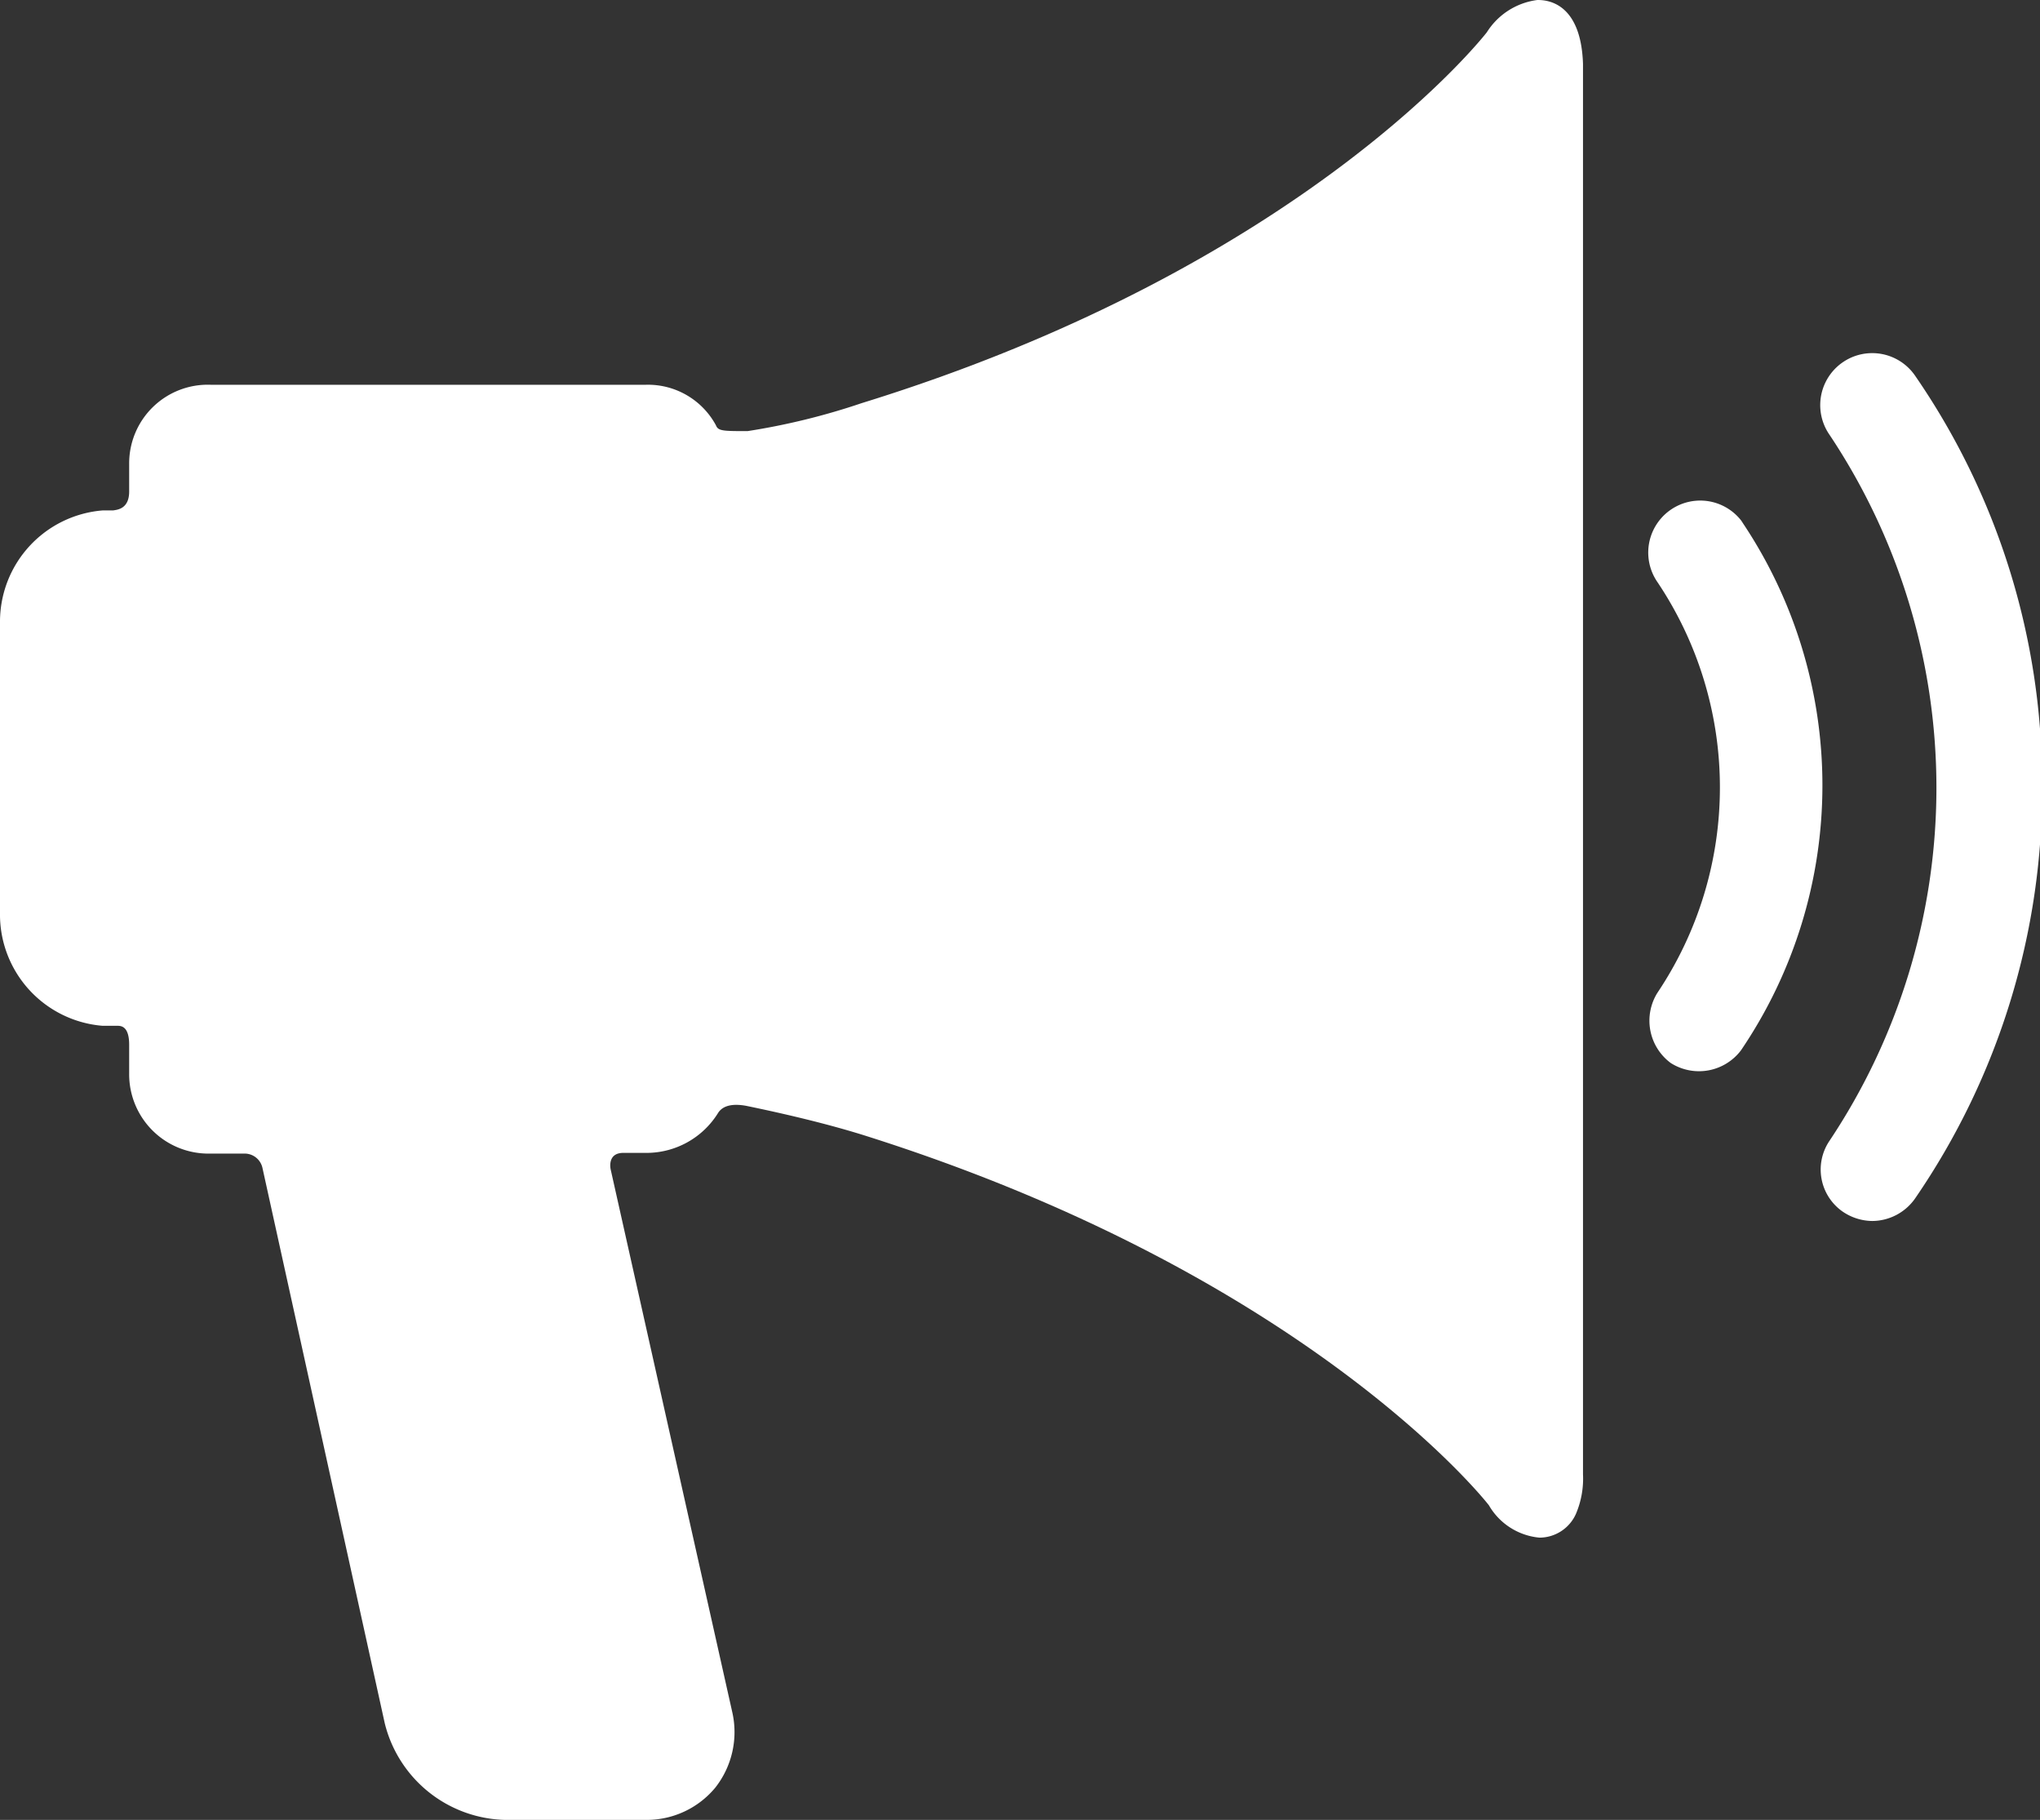
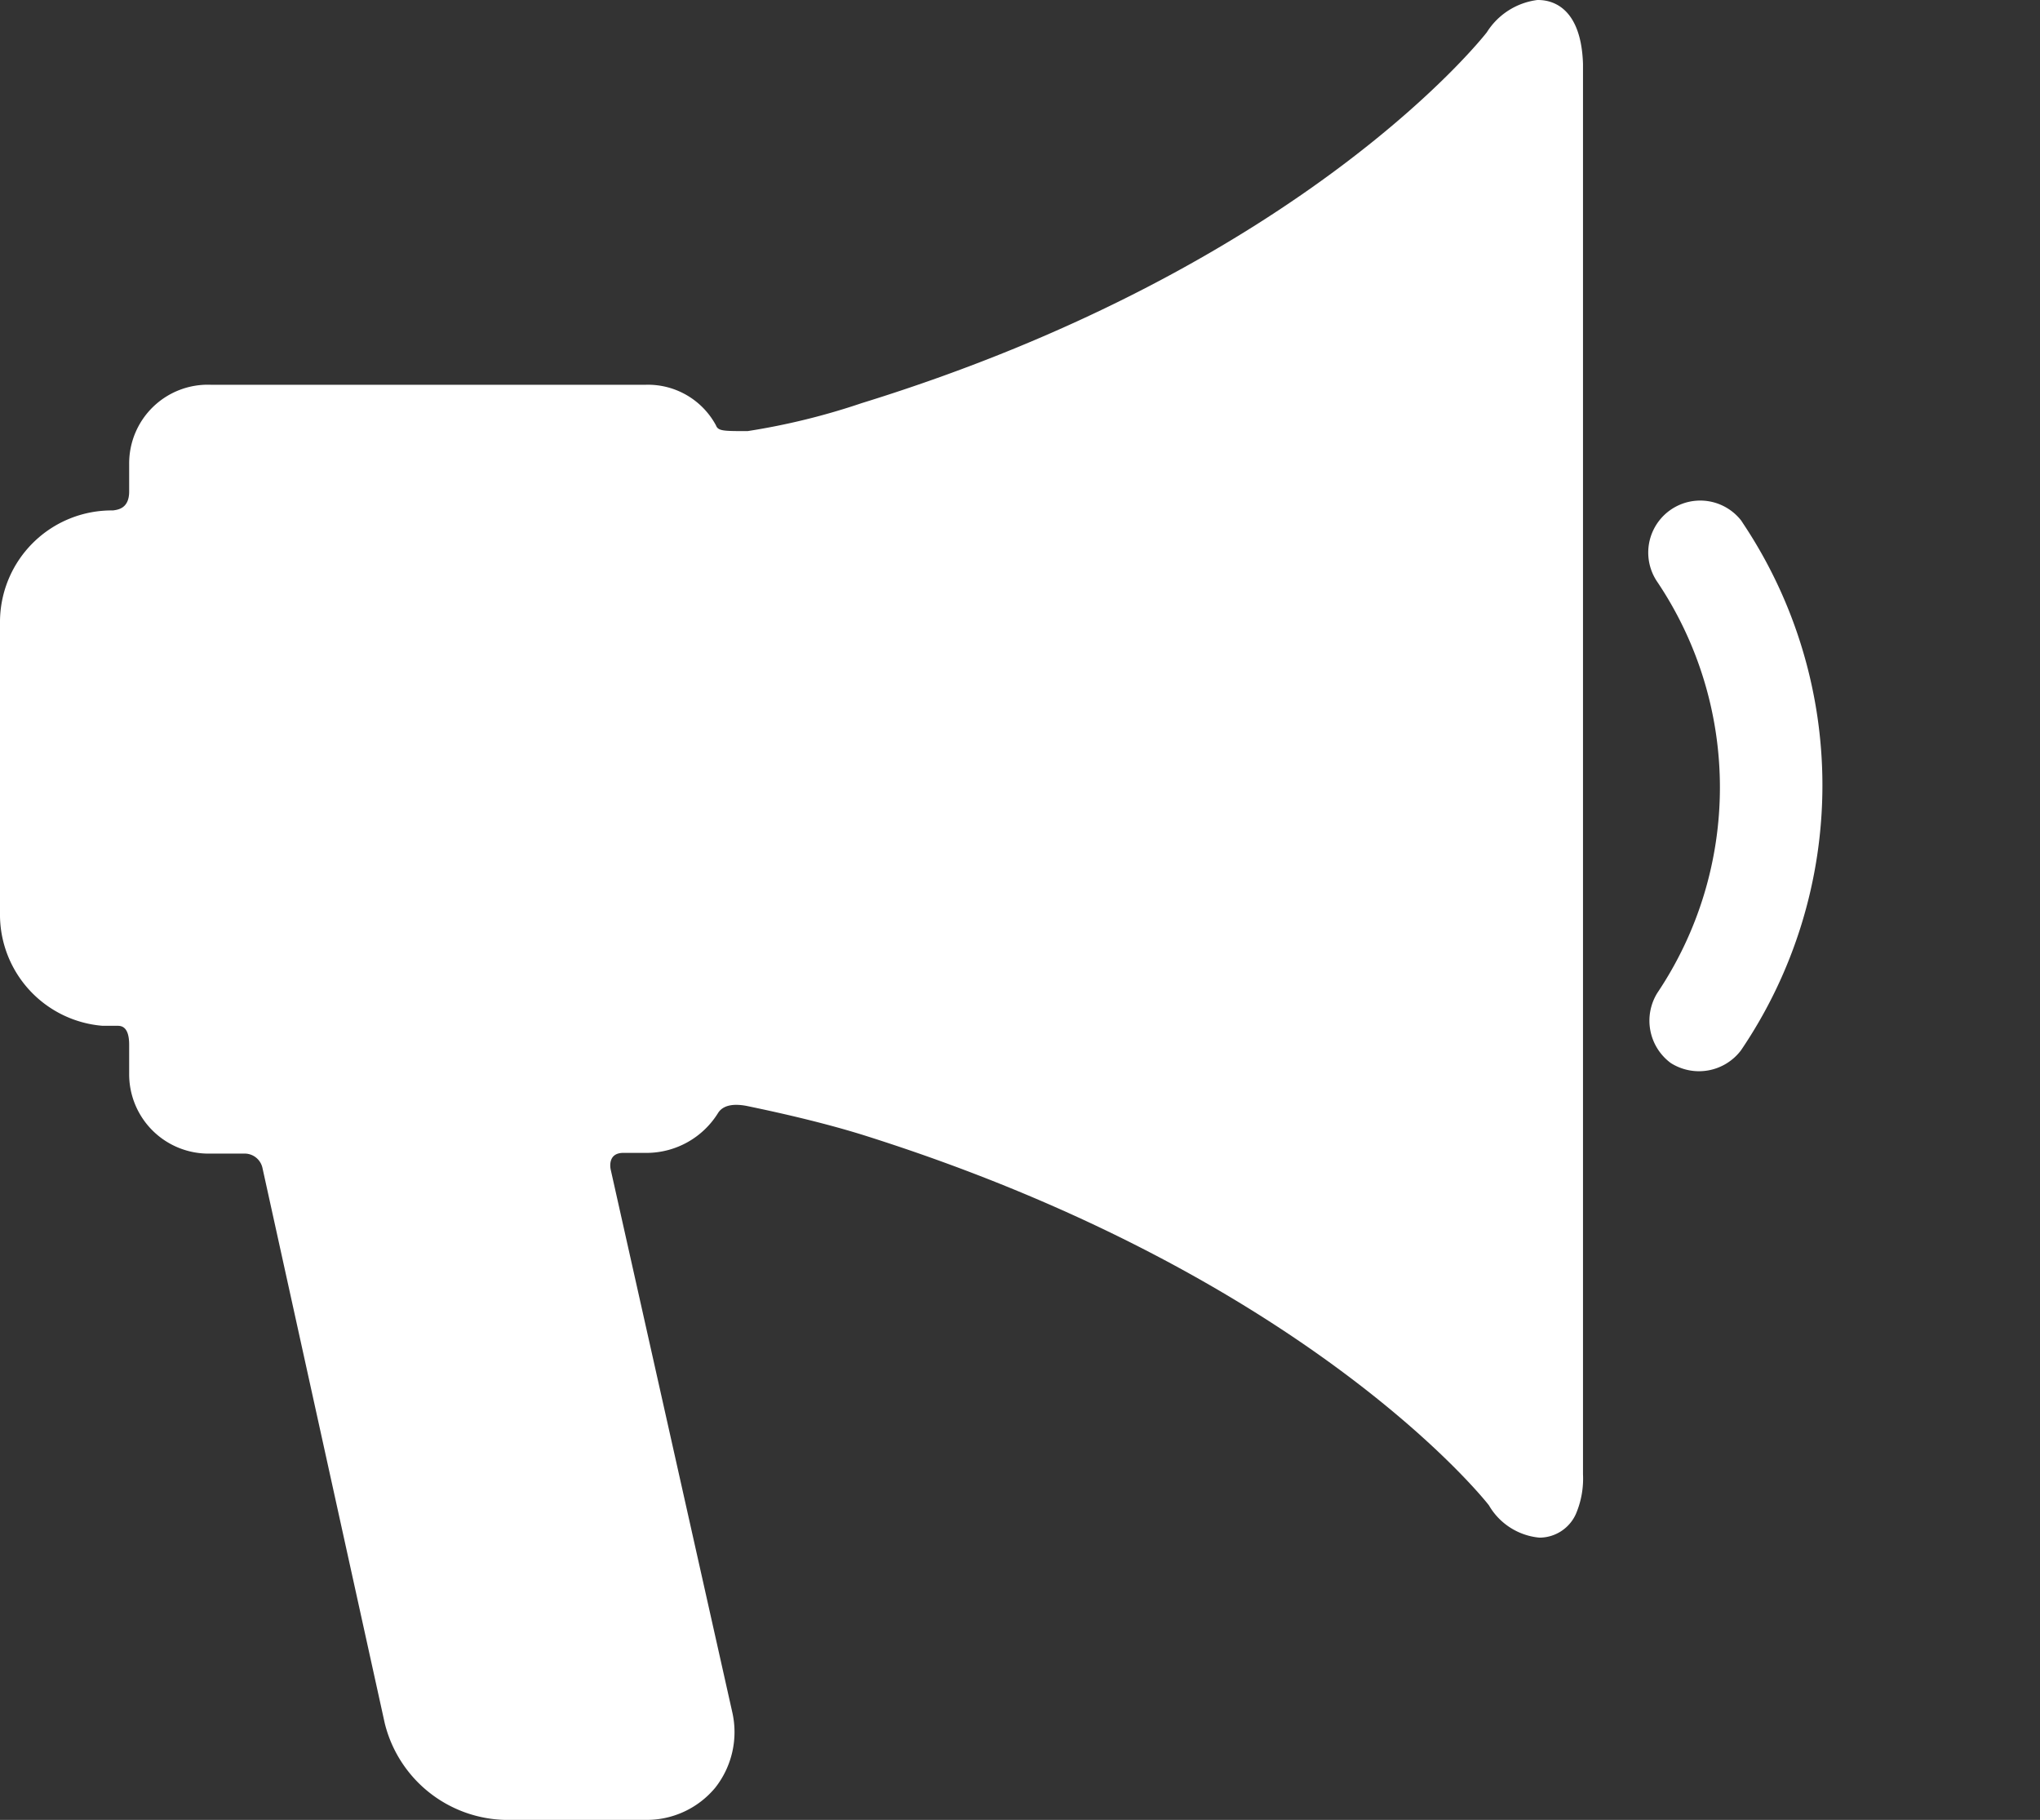
<svg xmlns="http://www.w3.org/2000/svg" viewBox="0 0 29.06 25.92">
  <rect x="0" y="0" width="29.06" height="25.92" fill="#333333" stroke="none" />
  <defs>
    <style>.cls-1{fill:#fff;}</style>
  </defs>
  <g id="レイヤー_2" data-name="レイヤー 2">
    <g id="レイヤー_3" data-name="レイヤー 3">
-       <path class="cls-1" d="M21.9,0a1,1,0,0,0-.72.46s-2.56,3.32-8.9,5.28a9.72,9.72,0,0,1-1.63.4c-.34,0-.42,0-.45-.08a1.1,1.1,0,0,0-1-.58H3A1.12,1.12,0,0,0,1.84,6.6V7c0,.25-.17.26-.23.27H1.46A1.59,1.59,0,0,0,0,8.86v4.19a1.59,1.59,0,0,0,1.46,1.56l.21,0c.05,0,.17,0,.17.27v.41A1.13,1.13,0,0,0,3,16.43h.49a.26.26,0,0,1,.25.21l1.74,7.9a1.81,1.81,0,0,0,1.71,1.38h2a1.27,1.27,0,0,0,1-.46,1.28,1.28,0,0,0,.24-1.08L8.7,16.66s-.06-.24.18-.24h.35a1.2,1.2,0,0,0,1-.57c.09-.14.29-.12.4-.1.63.13,1.2.27,1.68.42,6.34,2,8.88,5.24,8.9,5.27a.93.93,0,0,0,.72.46h0a.57.57,0,0,0,.52-.34,1.28,1.28,0,0,0,.1-.56V.91C22.52,0,22,0,21.9,0Z" />
-       <path class="cls-1" d="M27.28,5.35a.74.74,0,0,0-1.22.84,9.06,9.06,0,0,1,0,10.06.73.73,0,0,0,.18,1,.76.76,0,0,0,.43.14.75.75,0,0,0,.61-.32,10.29,10.29,0,0,0,1.81-5.9A10.23,10.23,0,0,0,27.28,5.35Z" />
+       <path class="cls-1" d="M21.9,0a1,1,0,0,0-.72.46s-2.56,3.32-8.9,5.28a9.72,9.72,0,0,1-1.63.4c-.34,0-.42,0-.45-.08a1.1,1.1,0,0,0-1-.58H3A1.12,1.12,0,0,0,1.84,6.6V7c0,.25-.17.26-.23.27A1.59,1.59,0,0,0,0,8.86v4.19a1.59,1.59,0,0,0,1.46,1.56l.21,0c.05,0,.17,0,.17.27v.41A1.13,1.13,0,0,0,3,16.43h.49a.26.26,0,0,1,.25.21l1.74,7.9a1.81,1.81,0,0,0,1.71,1.38h2a1.27,1.27,0,0,0,1-.46,1.28,1.28,0,0,0,.24-1.08L8.7,16.66s-.06-.24.18-.24h.35a1.2,1.2,0,0,0,1-.57c.09-.14.29-.12.4-.1.63.13,1.2.27,1.68.42,6.34,2,8.88,5.24,8.9,5.27a.93.93,0,0,0,.72.46h0a.57.57,0,0,0,.52-.34,1.28,1.28,0,0,0,.1-.56V.91C22.52,0,22,0,21.9,0Z" />
      <path class="cls-1" d="M24.83,7.45a.74.74,0,1,0-1.22.84,5.25,5.25,0,0,1,0,5.85.75.75,0,0,0,.19,1,.75.75,0,0,0,1-.18,6.72,6.72,0,0,0,0-7.55Z" />
    </g>
  </g>
</svg>